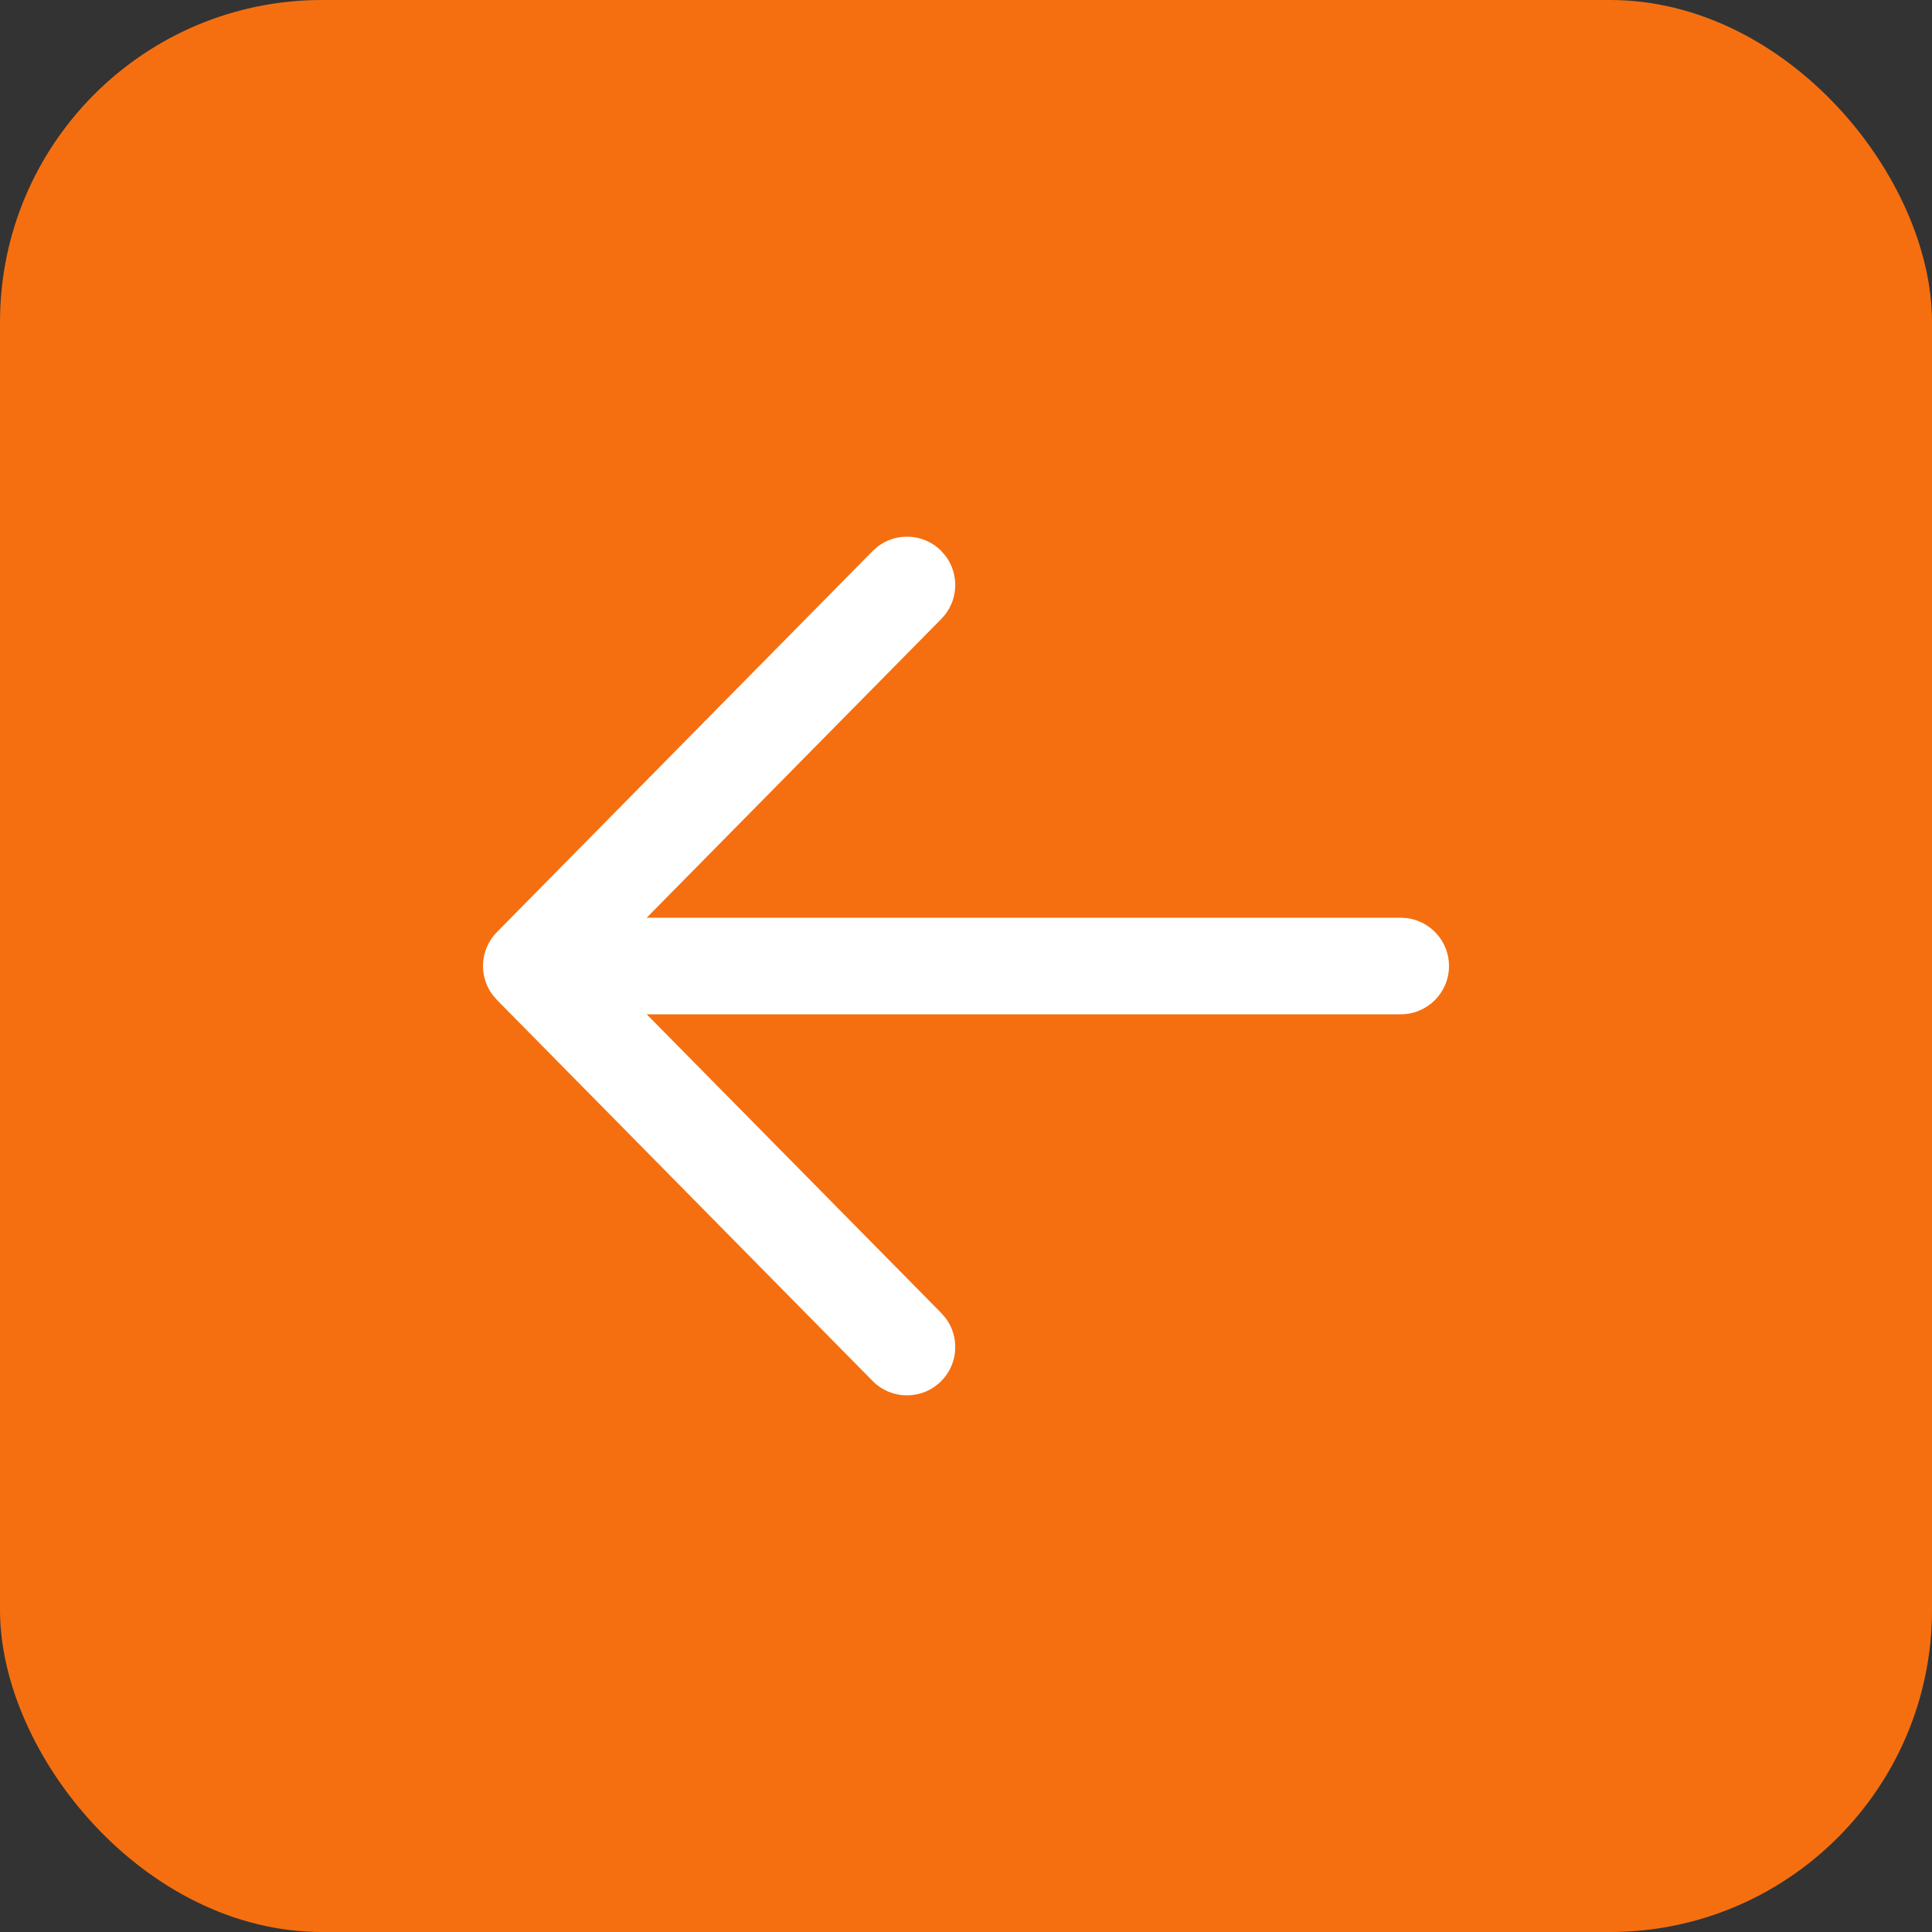
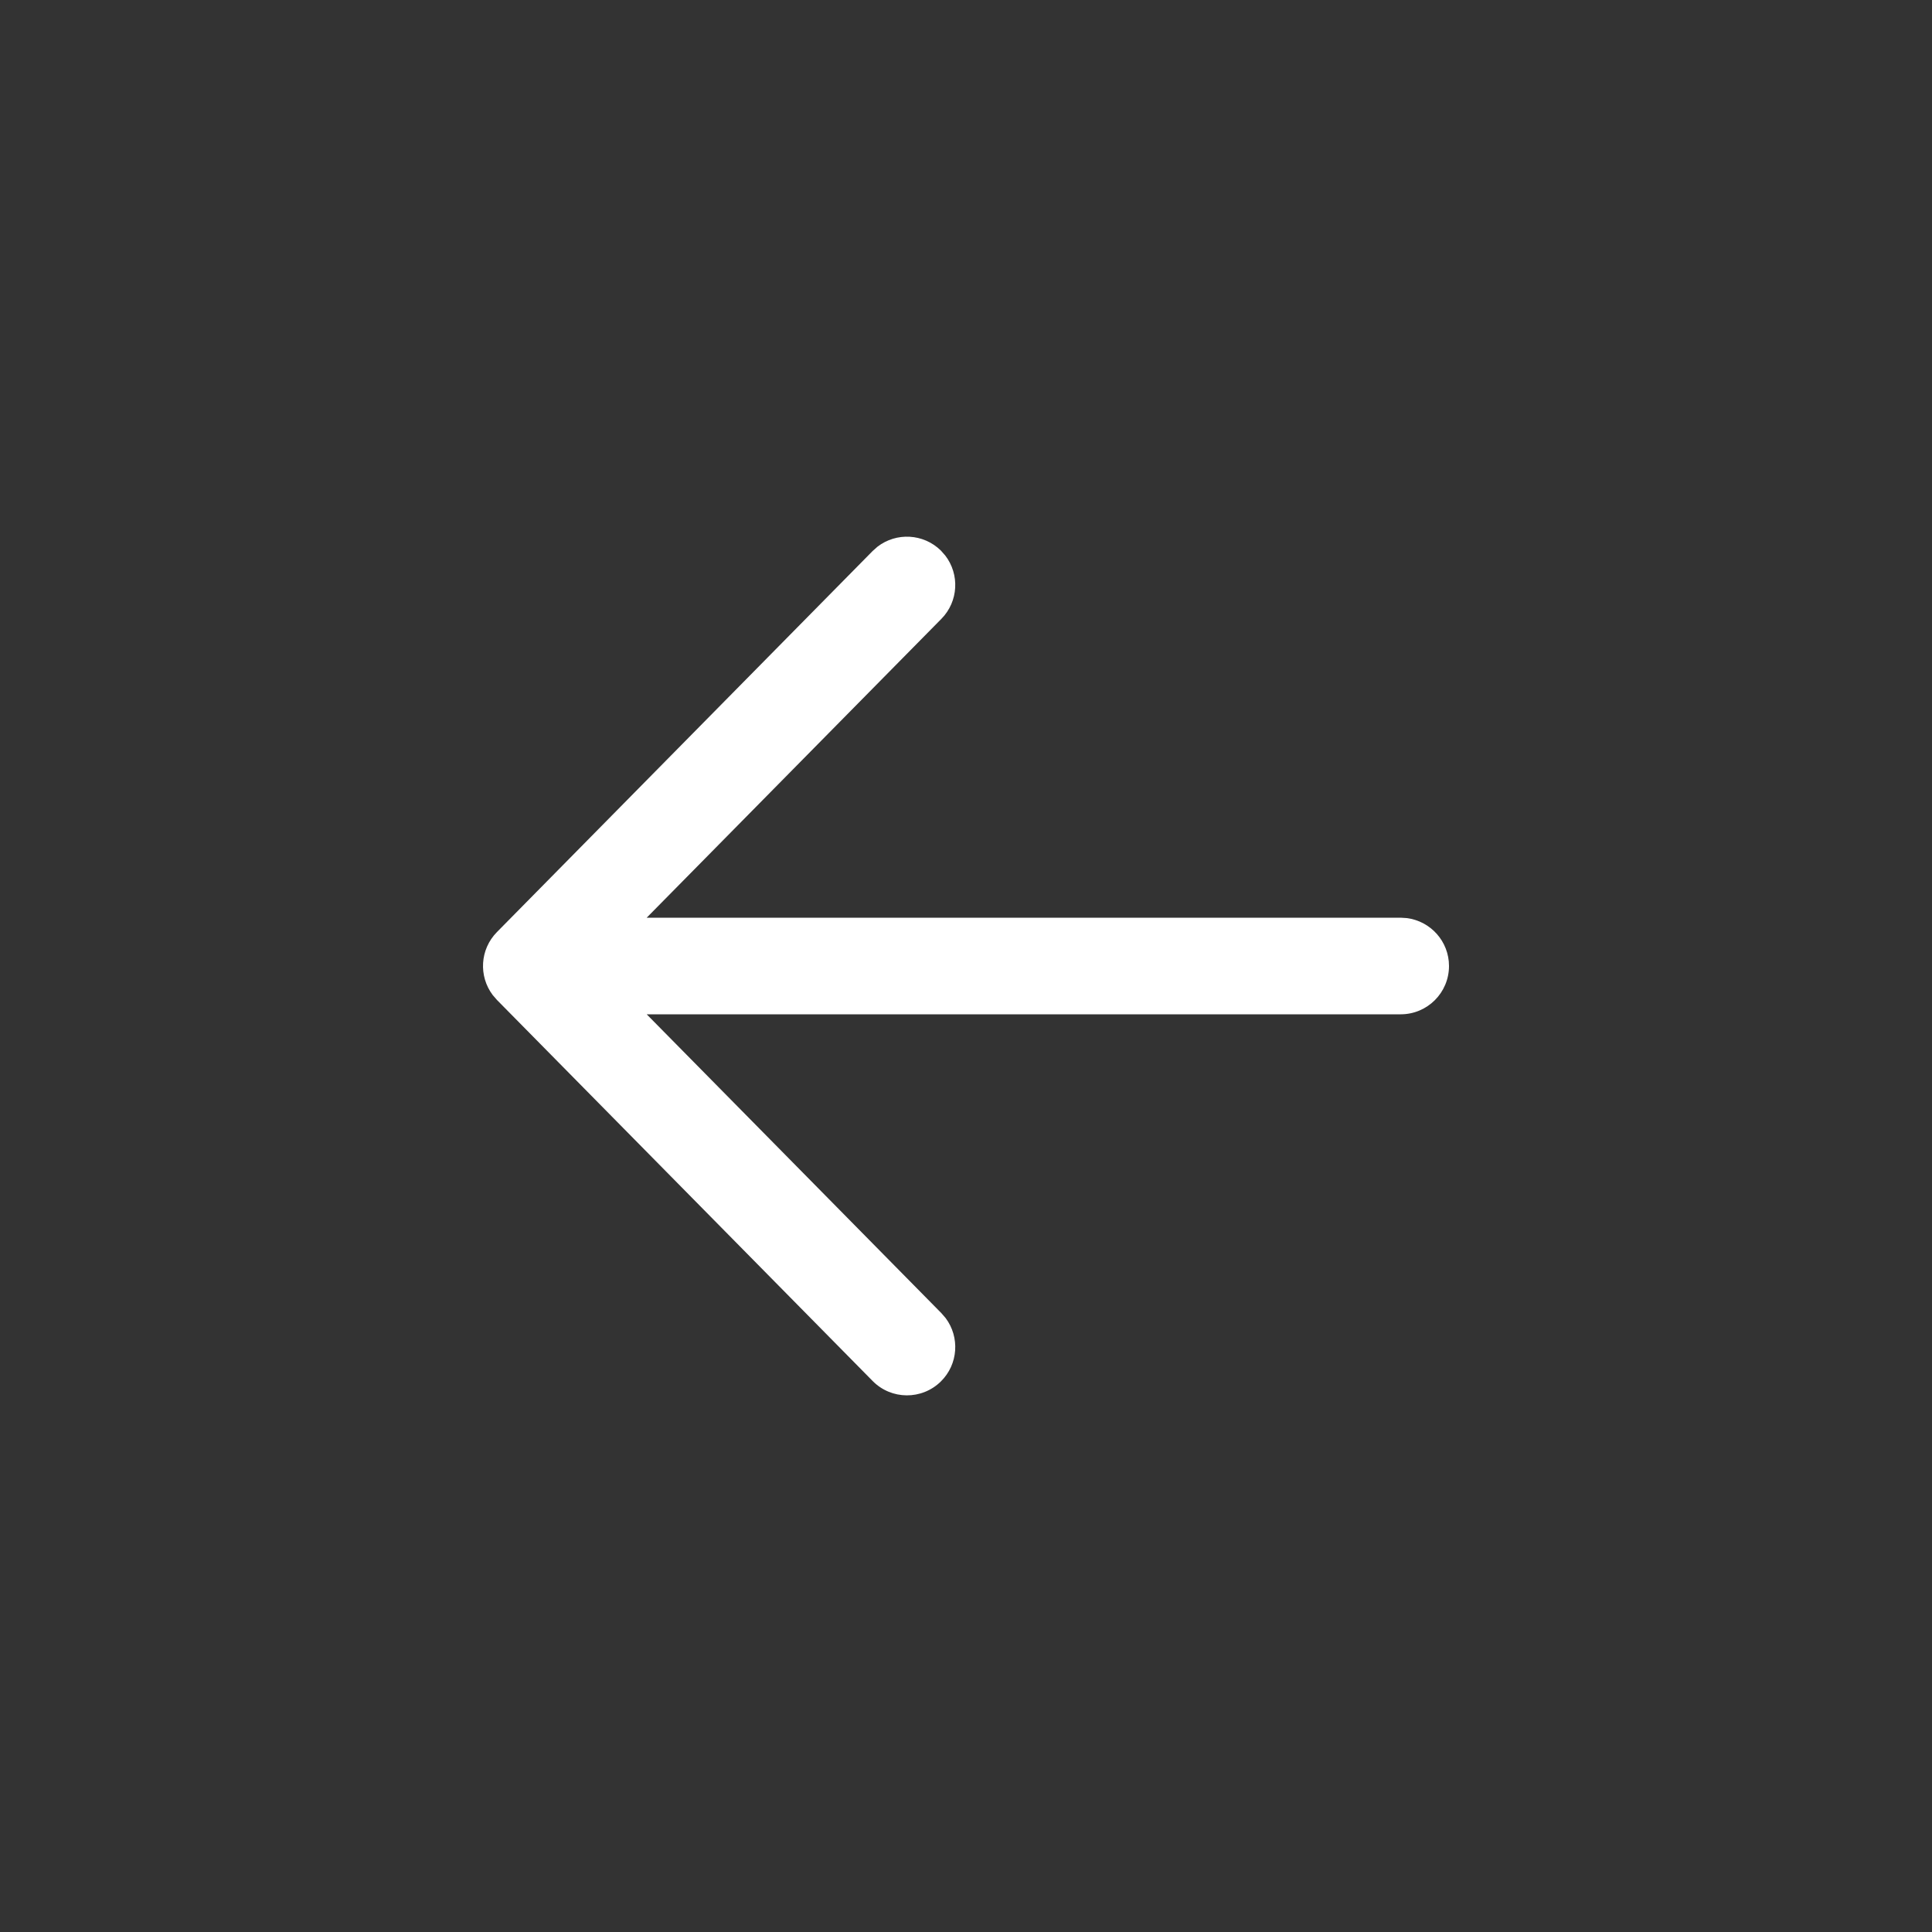
<svg xmlns="http://www.w3.org/2000/svg" width="40" height="40" viewBox="0 0 40 40" fill="none">
  <rect x="0" y="0" width="40" height="40" fill="#333333" stroke="none" />
-   <rect x="40" y="40" width="40" height="40" rx="6.667" transform="rotate(180 40 40)" fill="#F56F10" />
  <path d="M19.48 28.601C19.84 28.246 19.874 27.684 19.579 27.29L19.49 27.187L13.389 21L29 21C29.552 21 30 20.553 30 20C30 19.491 29.619 19.07 29.125 19.008L29 19L13.389 19L19.49 12.813C19.845 12.453 19.871 11.891 19.57 11.501L19.48 11.399C19.119 11.044 18.557 11.018 18.167 11.319L18.066 11.409L10.288 19.298C9.936 19.655 9.907 20.21 10.2 20.6L10.288 20.702L18.066 28.591C18.453 28.985 19.087 28.989 19.48 28.601Z" fill="white" />
</svg>